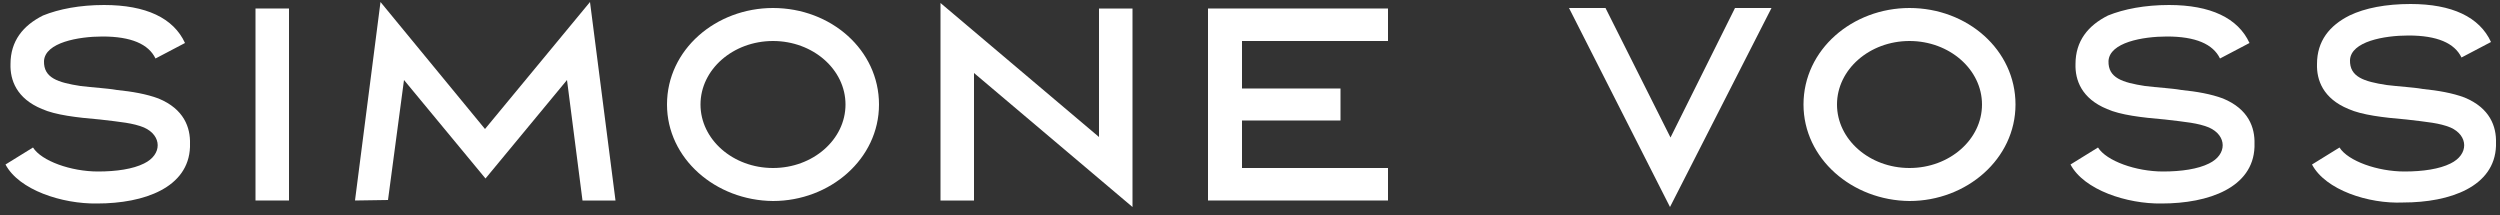
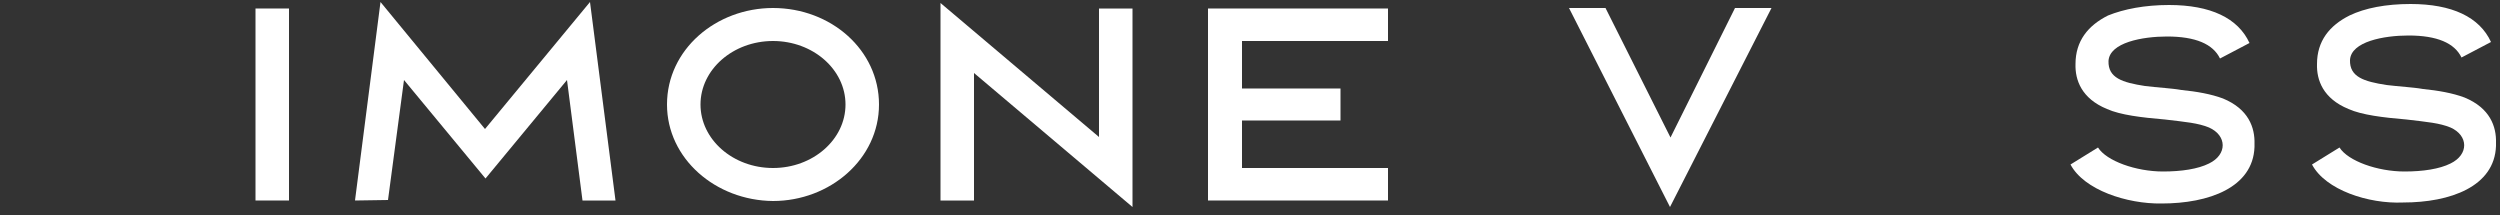
<svg xmlns="http://www.w3.org/2000/svg" version="1.1" id="Ebene_1" x="0px" y="0px" width="500px" height="43px" viewBox="0 0 500 43" style="enable-background:new 0 0 500 43;" xml:space="preserve">
  <rect x="0" y="0" width="500" height="43" fill="#333333" stroke="none" />
  <style type="text/css">
	.st0{fill:#FFFFFF;}
</style>
  <g>
-     <path class="st0" d="M1.1,32.9l5.5-3.4c1.7,2.7,7.6,4.8,13,4.8c3.7,0,7-0.5,9.2-1.6c3.7-1.8,3.6-5.6,0-7.2   c-2.2-0.9-4.6-1.1-8.8-1.6c-4.7-0.4-8.9-0.9-11.6-2.1c-5.1-2.1-6.4-5.8-6.3-9c0-4.6,2.5-7.7,6.5-9.7C11.8,1.8,16,1,20.8,1   C29.2,1,34.7,3.6,37,8.6l-5.9,3.1c-1.4-2.9-4.9-4.4-10.6-4.4C15.7,7.3,9,8.5,8.8,12.2c-0.1,3.4,2.8,4.3,7.3,5   c1.1,0.1,2.5,0.3,4,0.4c1,0.1,2.2,0.2,3.3,0.4c3,0.3,5.9,0.8,8.3,1.7c5.1,2.1,6.4,5.8,6.3,9.1c0,0.2,0,0.4,0,0.6   c-0.3,8.1-9.1,11.3-18.6,11.3C12.4,40.8,3.8,38,1.1,32.9z" />
    <path class="st0" d="M57.8,40.1h-6.7V1.7h6.7V40.1z" />
    <path class="st0" d="M71,40.1l5.1-39.7l20.9,25.4l21-25.4l5.1,39.7h-6.6L113.4,16L97.1,35.7L80.8,16L77.6,40L71,40.1z" />
    <path class="st0" d="M133.4,20.9c0-11,9.8-19.3,21.2-19.3c11.6,0,21.2,8.4,21.2,19.3c0,10.9-9.8,19.3-21.2,19.3   C143.1,40.1,133.4,31.7,133.4,20.9z M169.1,20.9c0-7-6.5-12.7-14.5-12.7c-8,0-14.5,5.7-14.5,12.7s6.5,12.7,14.5,12.7   C162.6,33.6,169.1,27.9,169.1,20.9z" />
    <path class="st0" d="M188.1,40.1V0.6l31.7,26.8V1.7h6.7v39.7l-31.7-26.8v25.5H188.1z" />
    <path class="st0" d="M277.6,40.1h-36V1.7h36v6.5h-29.2v9.5h19.7v6.4h-19.7v9.5h29.2V40.1z" />
-     <path class="st0" d="M321.1,1.6l13,25.9L347,1.6h7.3l-20.3,39.8L313.8,1.6H321.1z" />
-     <path class="st0" d="M360.7,20.9c0-11,9.8-19.3,21.2-19.3c11.6,0,21.2,8.4,21.2,19.3c0,10.9-9.8,19.3-21.2,19.3   C370.4,40.1,360.7,31.7,360.7,20.9z M396.4,20.9c0-7-6.5-12.7-14.5-12.7c-8,0-14.5,5.7-14.5,12.7s6.5,12.7,14.5,12.7   C389.9,33.6,396.4,27.9,396.4,20.9z" />
+     <path class="st0" d="M321.1,1.6l13,25.9L347,1.6h7.3l-20.3,39.8L313.8,1.6z" />
    <path class="st0" d="M414.1,32.9l5.5-3.4c1.7,2.7,7.6,4.8,13,4.8c3.7,0,7-0.5,9.2-1.6c3.7-1.8,3.6-5.6,0-7.2   c-2.2-0.9-4.6-1.1-8.8-1.6c-4.7-0.4-8.9-0.9-11.6-2.1c-5.1-2.1-6.4-5.8-6.3-9c0-4.6,2.5-7.7,6.5-9.7C424.8,1.8,429,1,433.8,1   c8.3,0,13.8,2.6,16.1,7.6l-5.9,3.1c-1.4-2.9-4.9-4.4-10.6-4.4c-4.9,0-11.5,1.2-11.7,4.9c-0.1,3.4,2.8,4.3,7.3,5   c1.1,0.1,2.5,0.3,4,0.4c1,0.1,2.2,0.2,3.3,0.4c3,0.3,5.9,0.8,8.3,1.7c5.1,2.1,6.4,5.8,6.3,9.1c0,0.2,0,0.4,0,0.6   c-0.3,8.1-9.1,11.3-18.6,11.3C425.4,40.8,416.8,38,414.1,32.9z" />
    <path class="st0" d="M462.4,32.9l5.5-3.4c1.7,2.7,7.6,4.8,13,4.8c3.7,0,7-0.5,9.2-1.6c3.7-1.8,3.6-5.6,0-7.2   c-2.2-0.9-4.6-1.1-8.8-1.6c-4.7-0.4-8.9-0.9-11.6-2.1c-5.1-2.1-6.4-5.8-6.3-9c0-4.6,2.5-7.7,6.5-9.7c3.1-1.5,7.3-2.3,12.2-2.3   c8.3,0,13.8,2.6,16.1,7.6l-5.9,3.1c-1.4-2.9-4.9-4.4-10.6-4.4c-4.9,0-11.5,1.2-11.7,4.9c-0.1,3.4,2.8,4.3,7.3,5   c1.1,0.1,2.5,0.3,4,0.4c1,0.1,2.2,0.2,3.3,0.4c3,0.3,5.9,0.8,8.3,1.7c5.1,2.1,6.4,5.8,6.3,9.1c0,0.2,0,0.4,0,0.6   c-0.3,8.1-9.1,11.3-18.6,11.3C473.7,40.8,465.1,38,462.4,32.9z" />
  </g>
</svg>